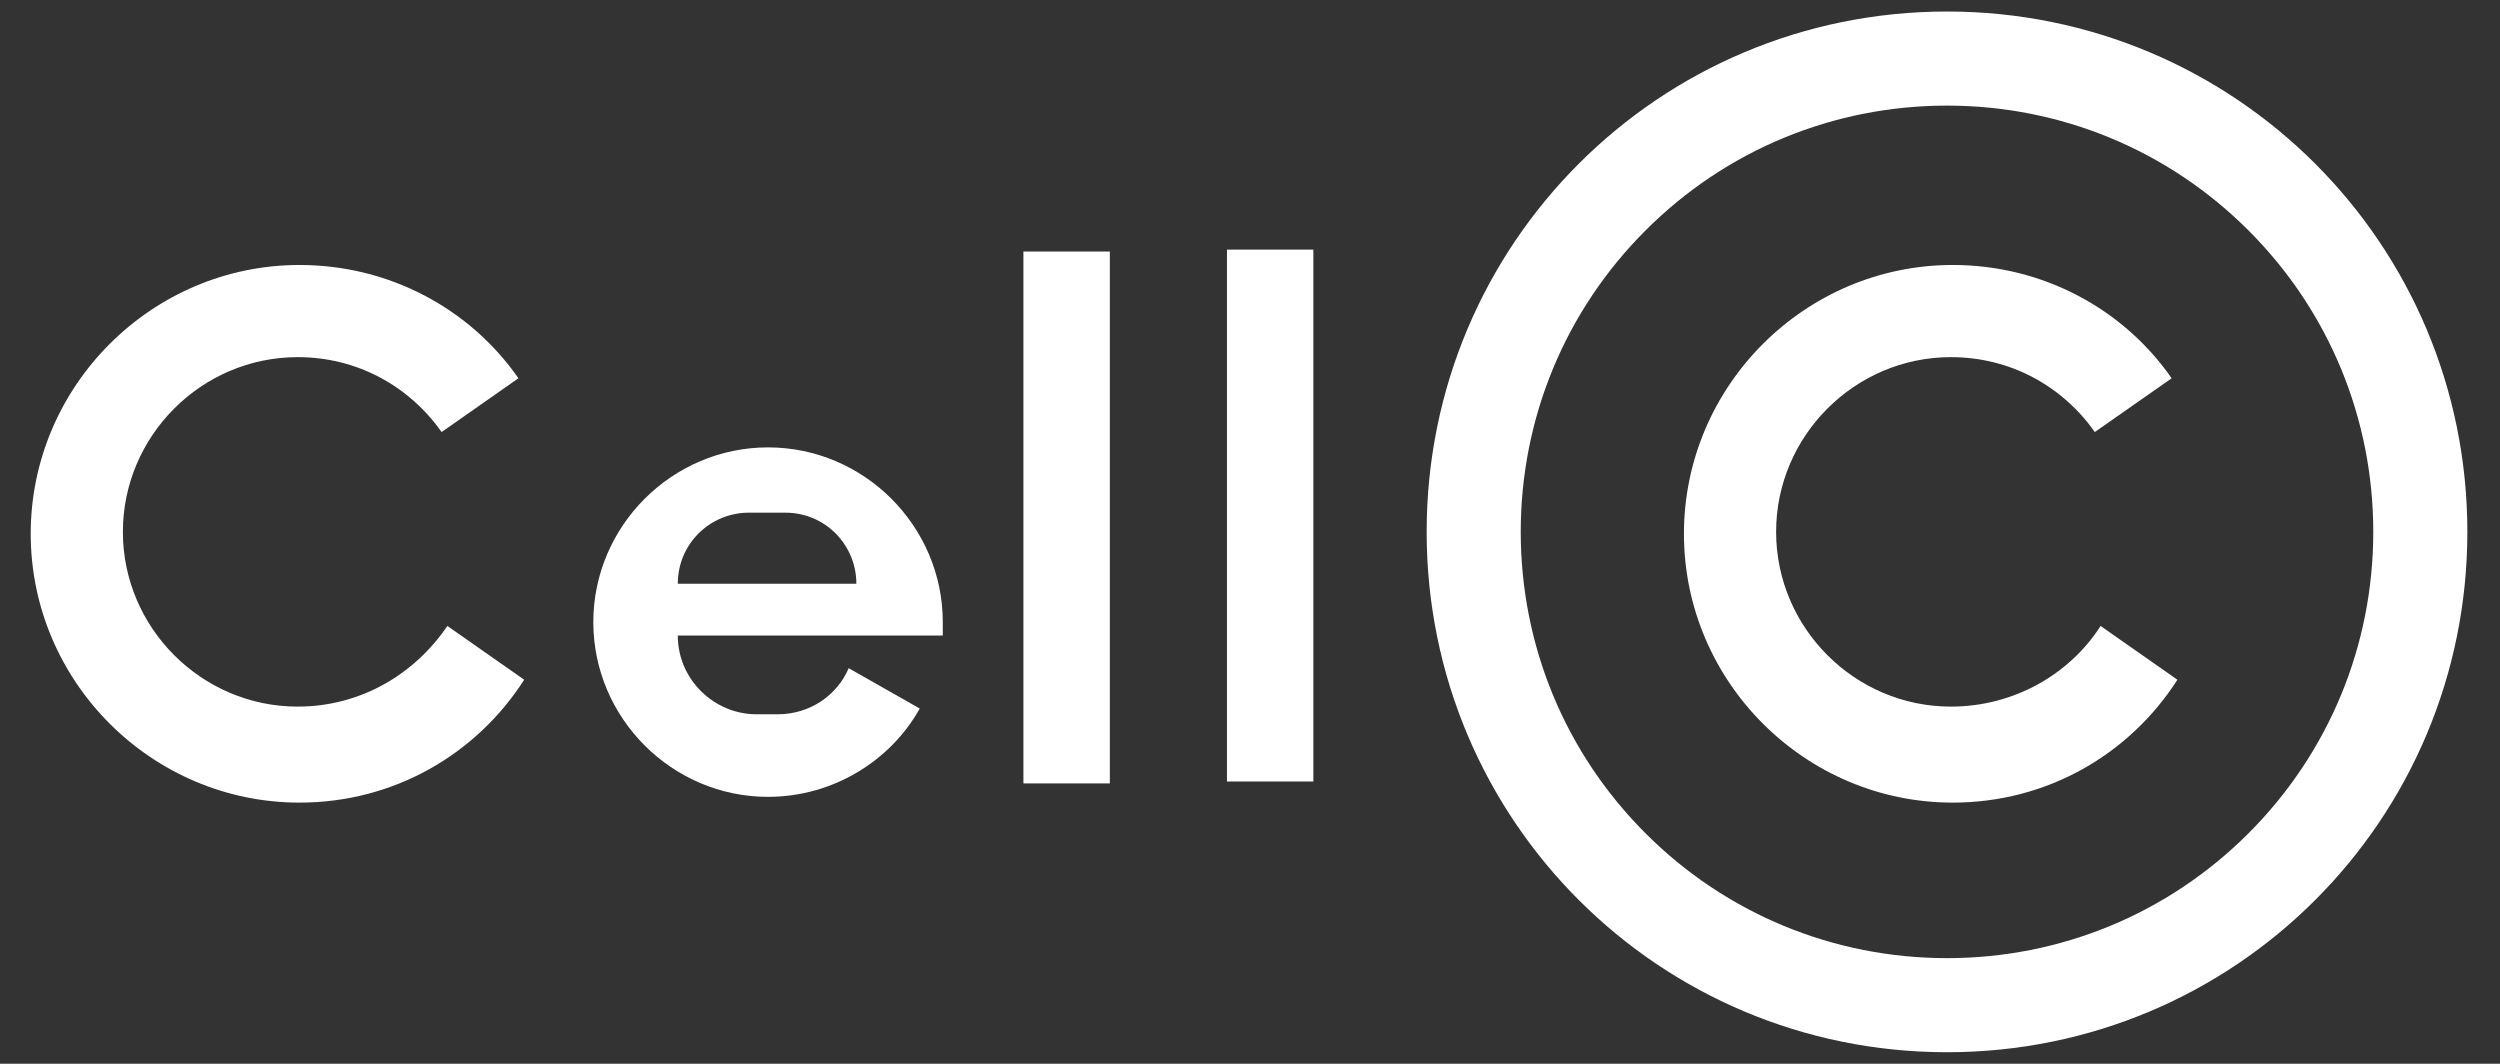
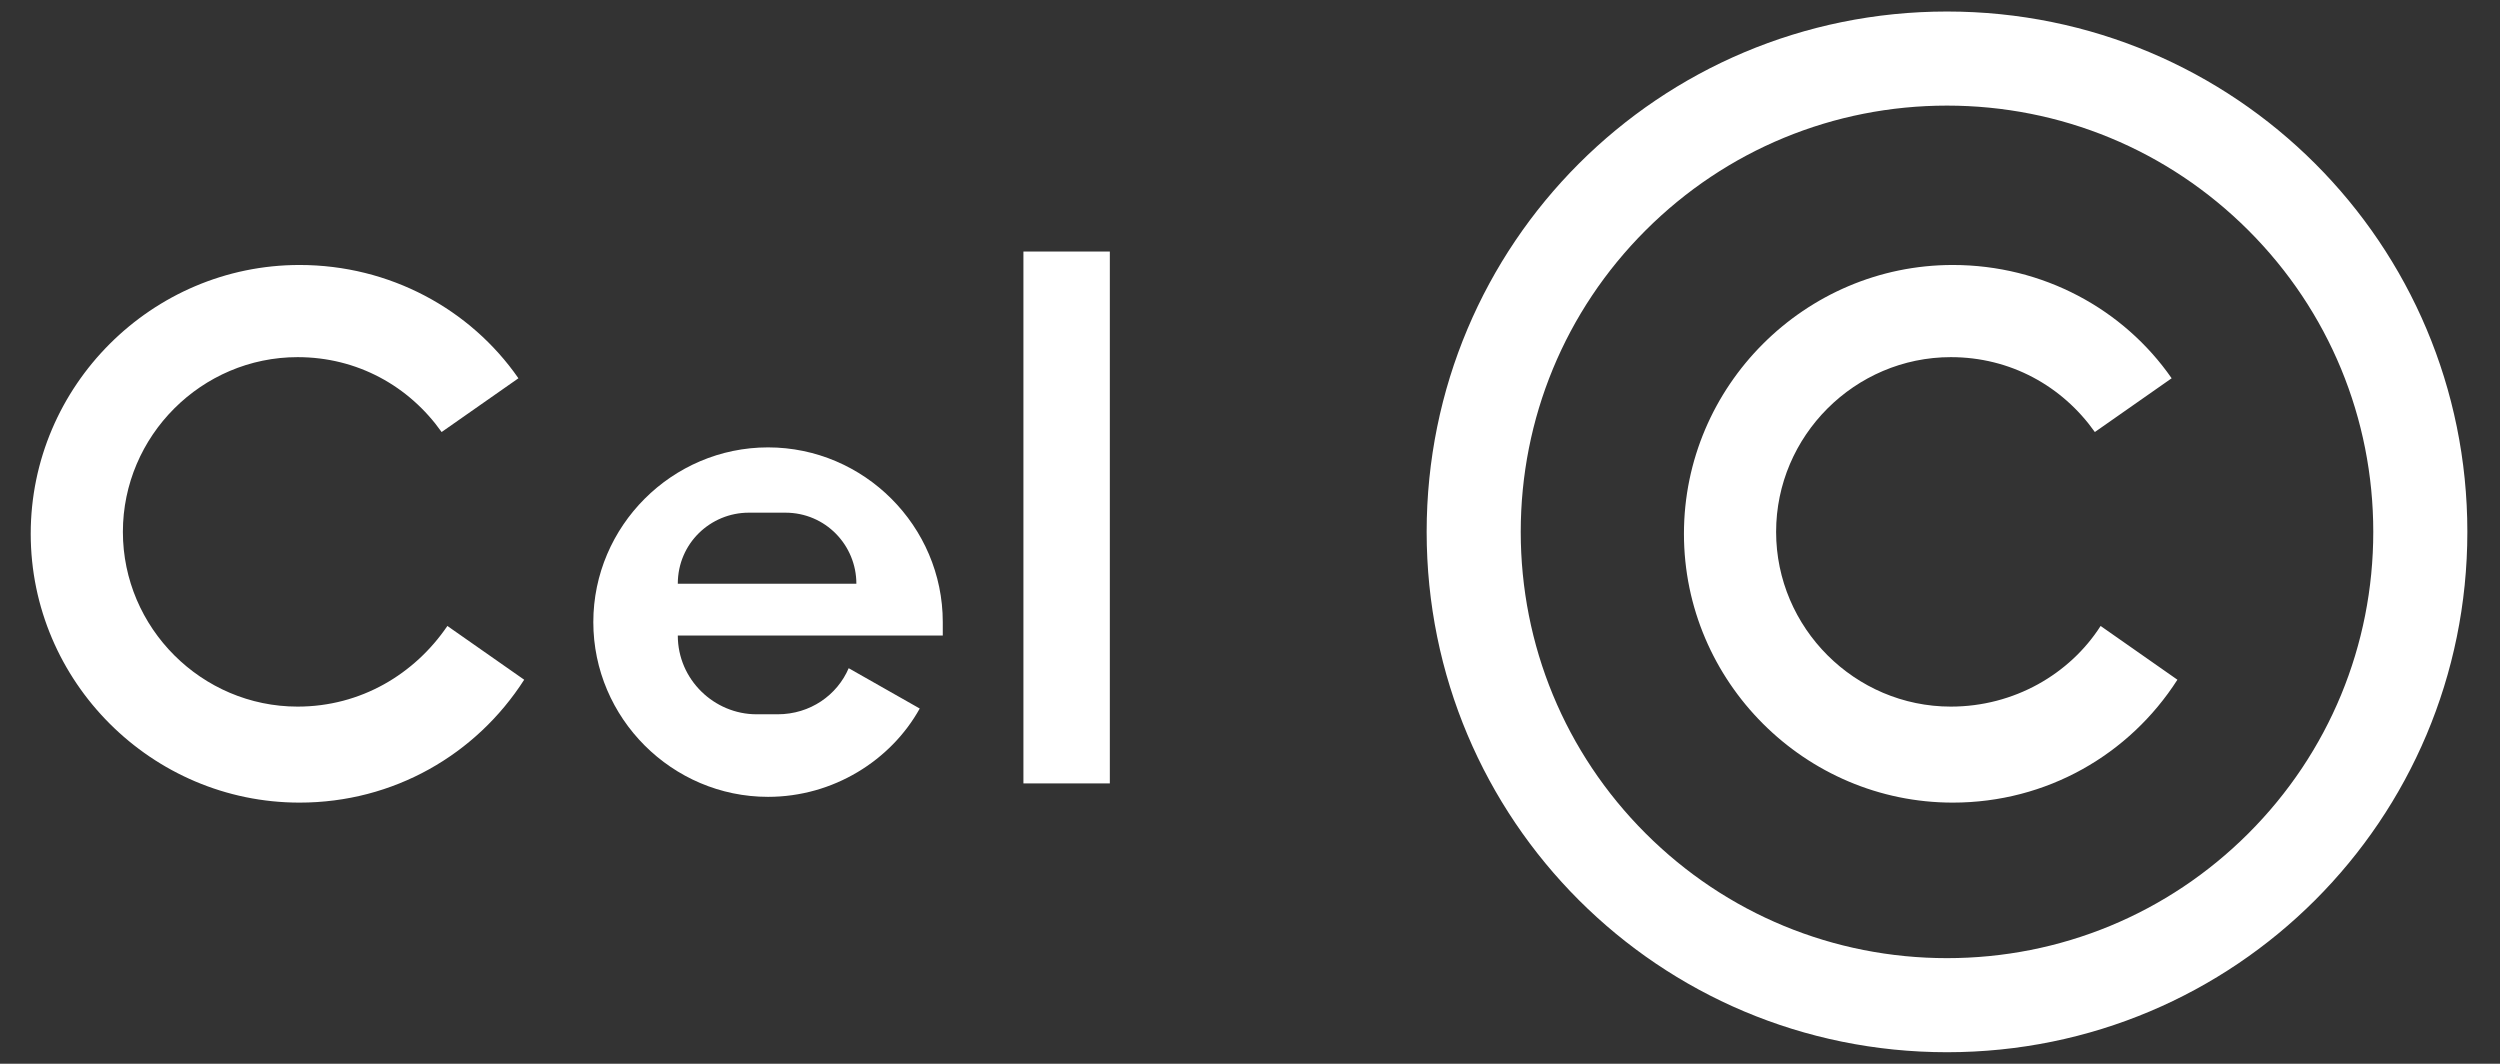
<svg xmlns="http://www.w3.org/2000/svg" version="1.1" id="Layer_1" x="0px" y="0px" viewBox="0 0 130.2 55.4" style="enable-background:new 0 0 130.2 55.4;" xml:space="preserve">
  <rect x="0" y="0" width="130.2" height="55.4" fill="#333333" stroke="none" />
  <style type="text/css">
	.st0{fill:#FFFFFF;}
</style>
  <g>
    <g>
      <path class="st0" d="M15.5,36.8c-5,0-9.1-4.1-9.1-9.1s4.1-9.1,9.1-9.1c3.1,0,5.8,1.5,7.5,3.9l4-2.8c-2.5-3.6-6.7-5.9-11.4-5.9    c-7.7,0-14,6.3-14,14s6.3,14,14,14c4.9,0,9.2-2.5,11.7-6.4l-4-2.8C21.6,35.1,18.8,36.8,15.5,36.8z" />
    </g>
    <g>
      <path class="st0" d="M101.6,36.8c-5,0-9.1-4.1-9.1-9.1s4.1-9.1,9.1-9.1c3.1,0,5.8,1.5,7.5,3.9l4-2.8c-2.5-3.6-6.7-5.9-11.4-5.9    c-7.7,0-14,6.3-14,14s6.3,14,14,14c4.9,0,9.2-2.5,11.7-6.4l-4-2.8C107.8,35.1,104.9,36.8,101.6,36.8z" />
    </g>
    <g>
      <g>
        <path class="st0" d="M40.5,37.2h-1.1c-2.2,0-4.1-1.8-4.1-4.1h9.3h4.5c0-0.2,0-0.5,0-0.7c0-5-4.1-9.1-9.1-9.1     c-5,0-9.1,4.1-9.1,9.1s4.1,9.1,9.1,9.1c3.4,0,6.4-1.9,7.9-4.6l-3.7-2.1C43.6,36.2,42.2,37.2,40.5,37.2z M39,26.7h1.9     c2.1,0,3.7,1.7,3.7,3.7h-9.3C35.3,28.3,37,26.7,39,26.7z" />
      </g>
    </g>
    <rect x="53.3" y="13.1" class="st0" width="4.5" height="27.7" />
-     <rect x="63.9" y="13" class="st0" width="4.5" height="27.7" />
    <path class="st0" d="M101.4,5.5c5.9,0,11.5,2.3,15.7,6.5s6.5,9.8,6.5,15.7s-2.3,11.5-6.5,15.7s-9.8,6.5-15.7,6.5   s-11.5-2.3-15.7-6.5s-6.5-9.8-6.5-15.7s2.3-11.5,6.5-15.7S95.5,5.5,101.4,5.5 M101.4,0.6c-15,0-27.1,12.1-27.1,27.1   s12.1,27.1,27.1,27.1s27.1-12.1,27.1-27.1S116.4,0.6,101.4,0.6L101.4,0.6z" />
  </g>
</svg>